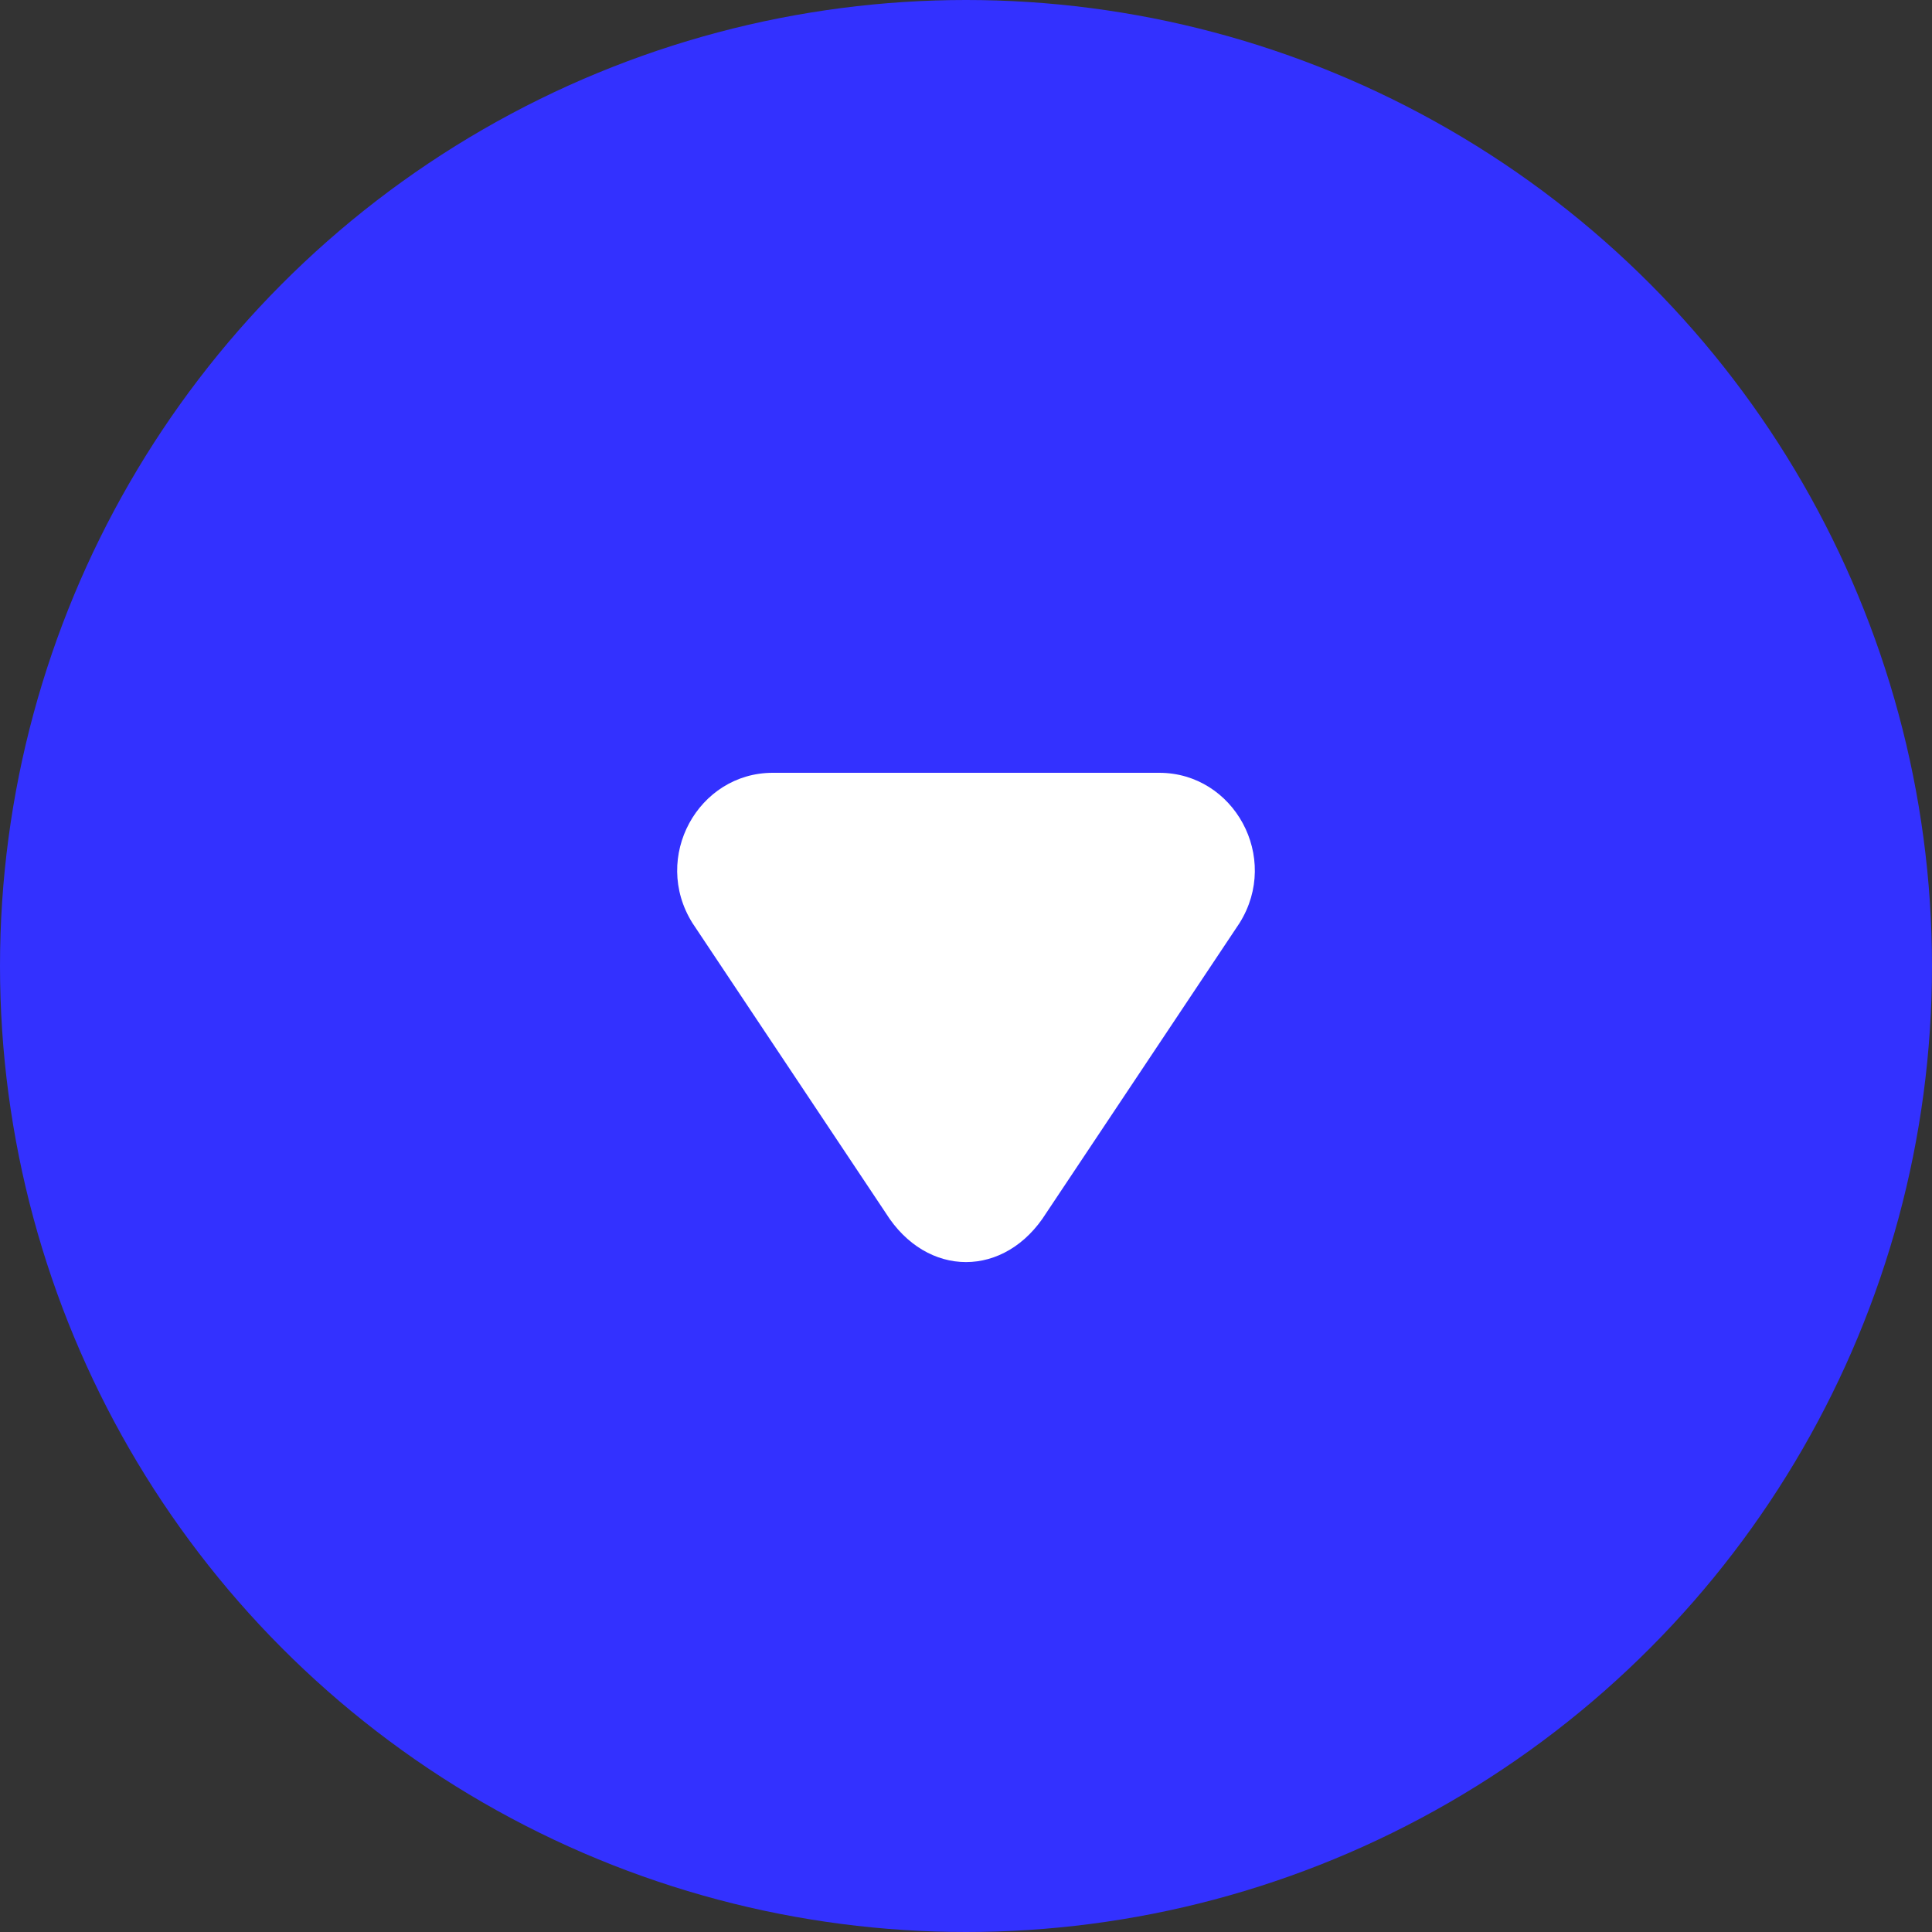
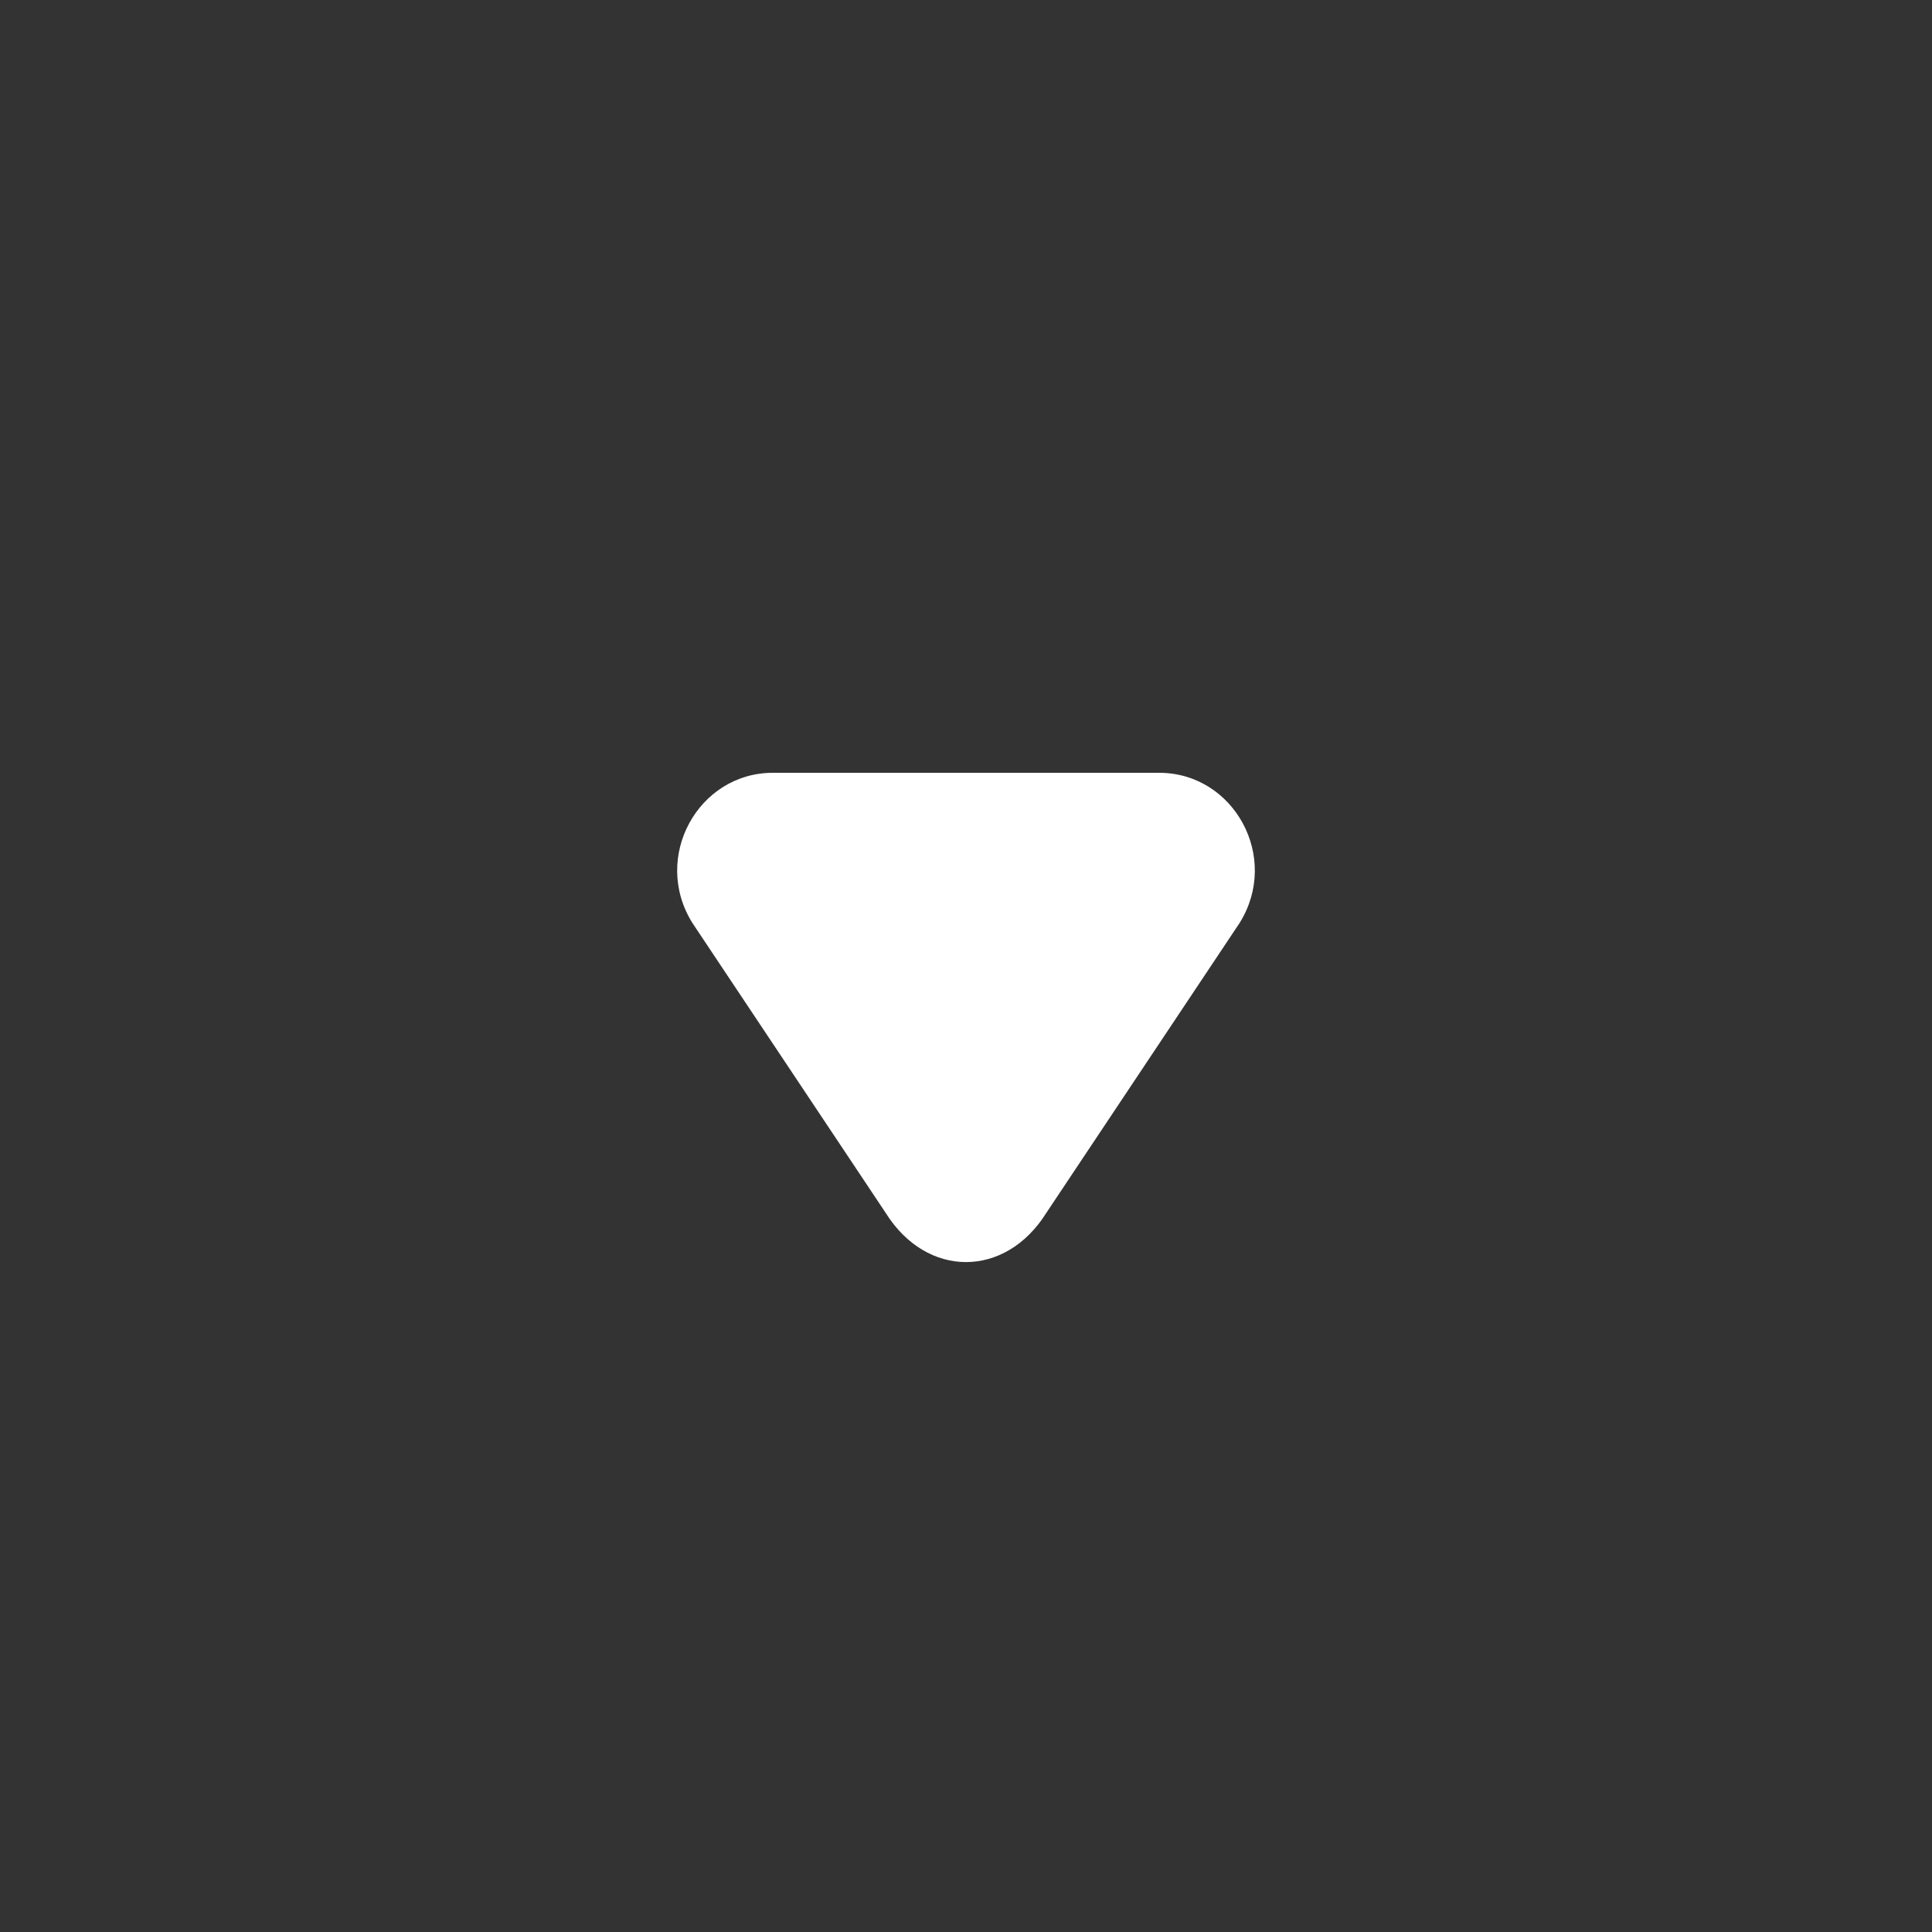
<svg xmlns="http://www.w3.org/2000/svg" width="32" height="32" viewBox="0 0 20 20" fill="none">
  <rect x="0" y="0" width="20" height="20" fill="#333333" stroke="none" />
-   <circle cx="10" cy="10" r="10" fill="#3331FF" />
  <g transform="rotate(90 10 10)">
    <path d="M9.555 7.168C8.875 6.743 8 7.227 8 8V12C8 12.773 8.875 13.257 9.555 12.832L12.555 10.832C13.235 10.407 13.235 9.593 12.555 9.168L9.555 7.168Z" fill="white" />
  </g>
</svg>